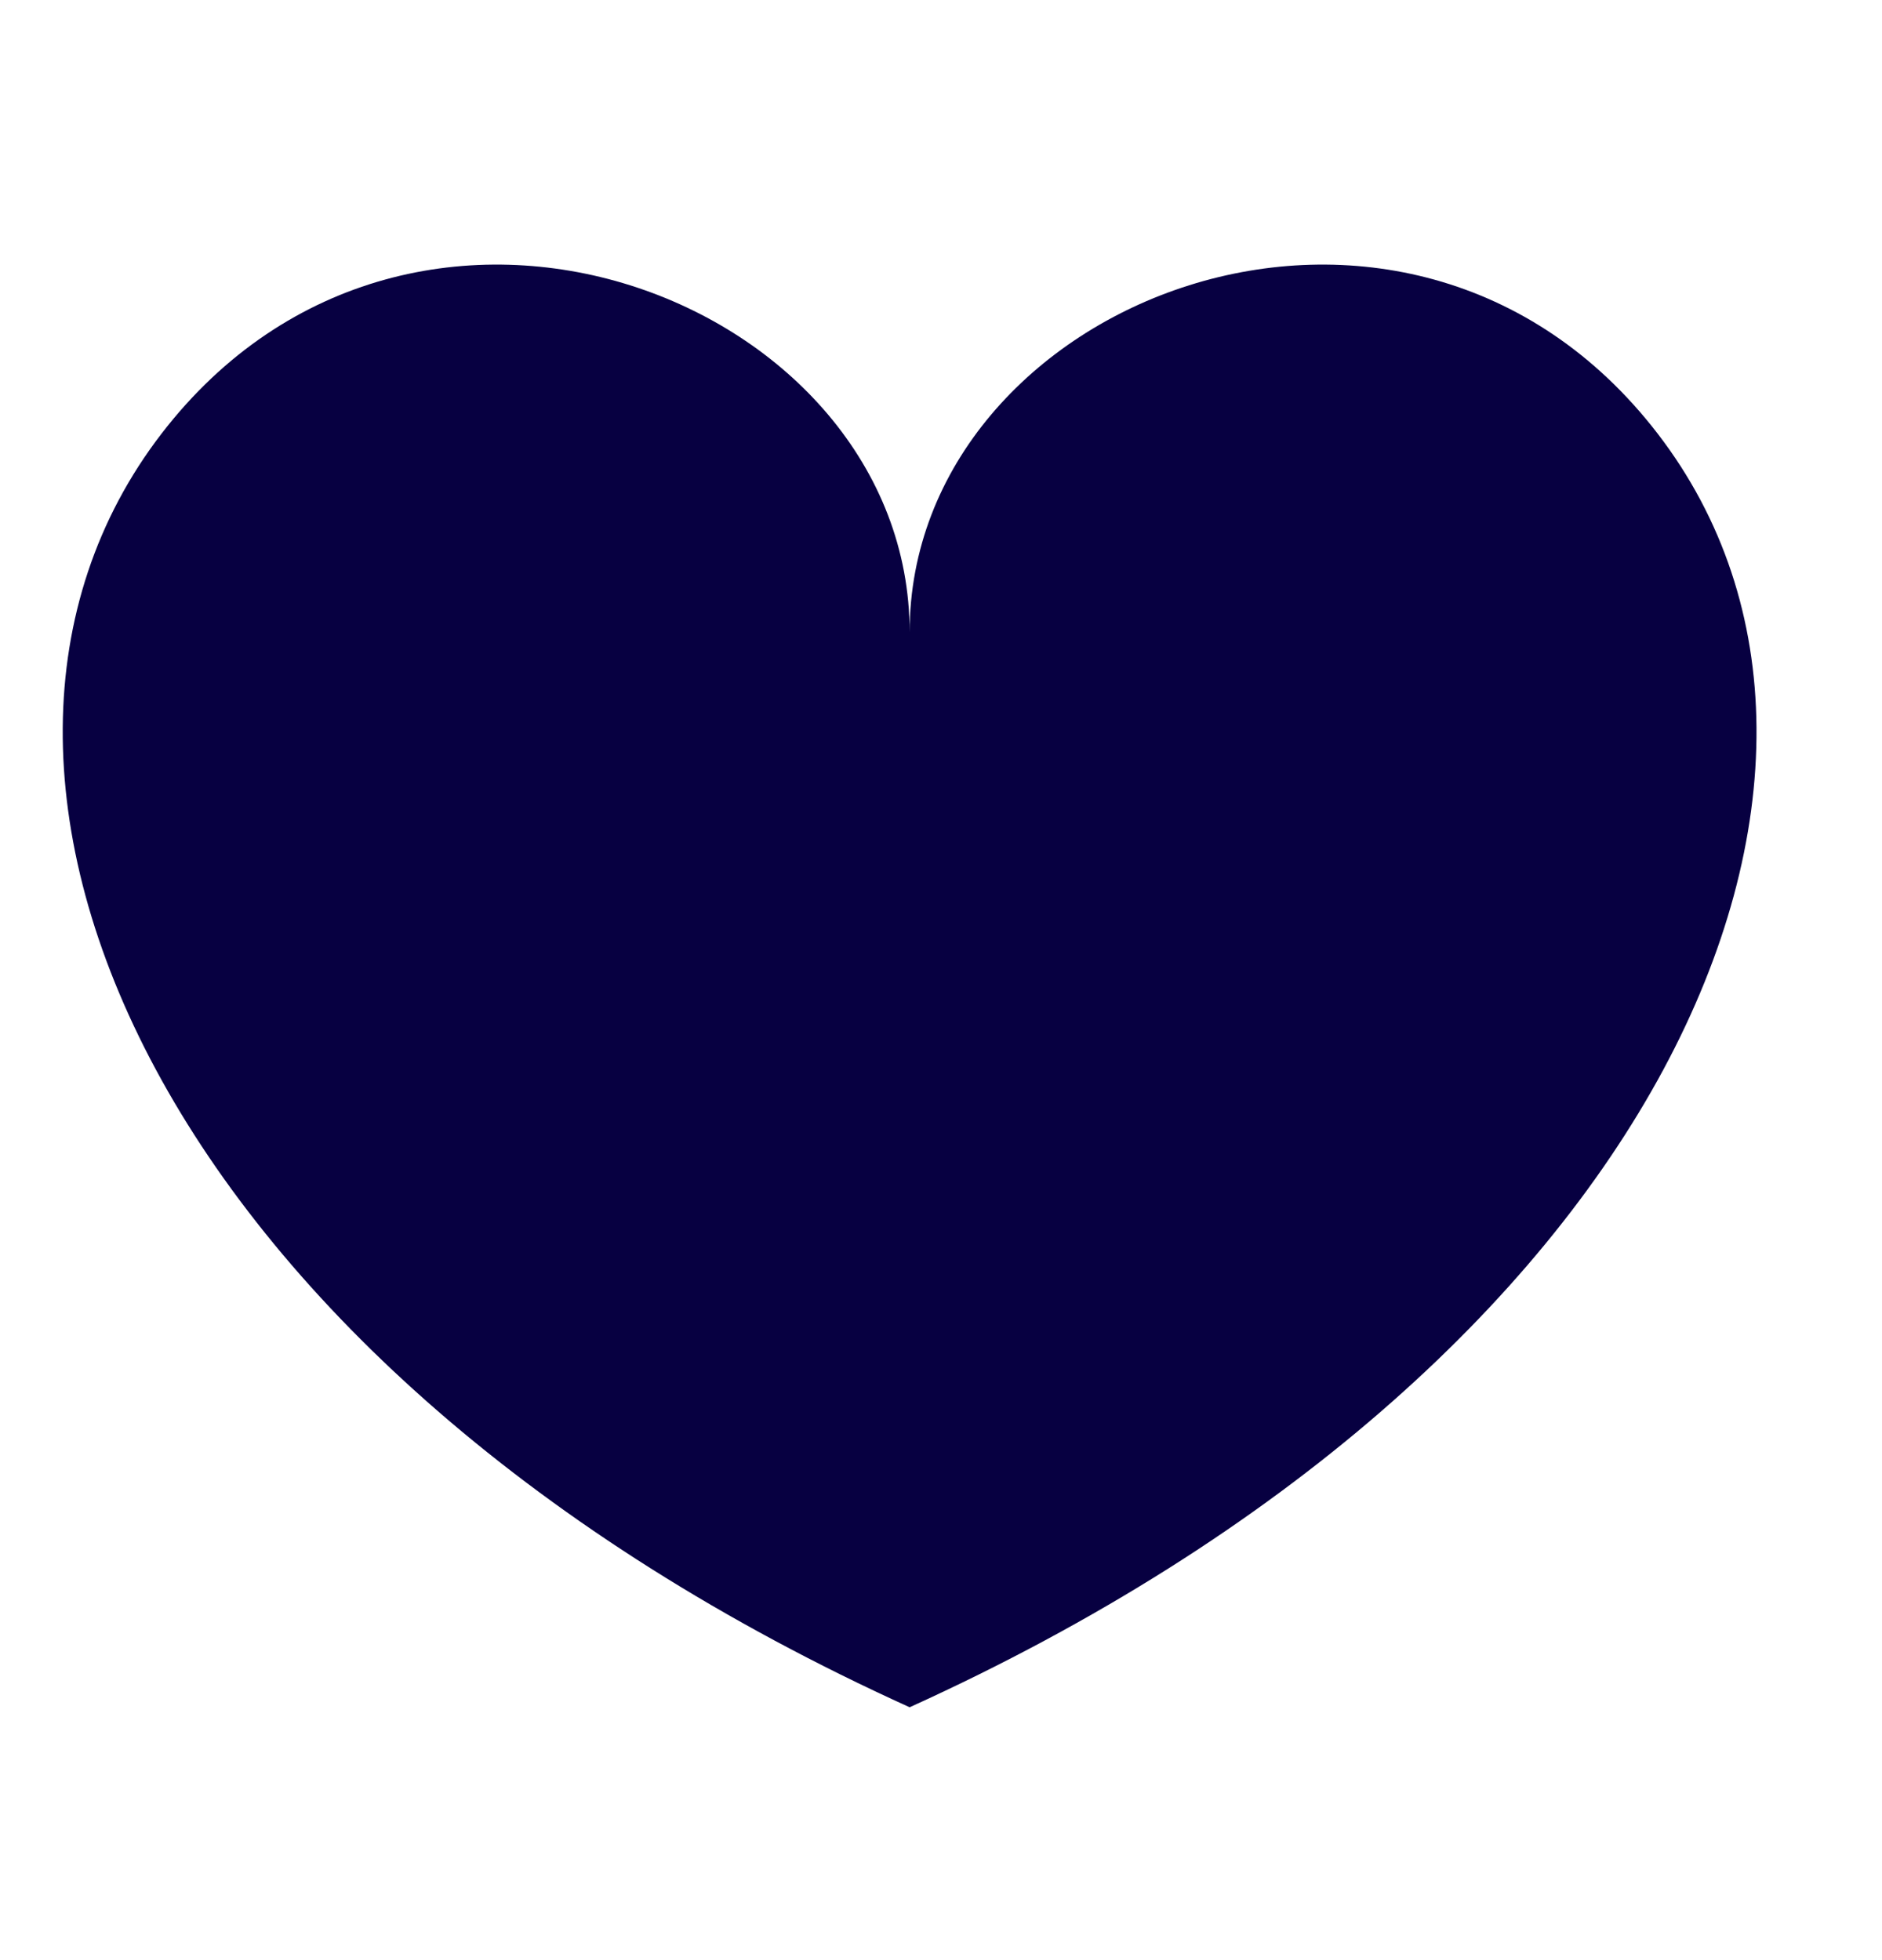
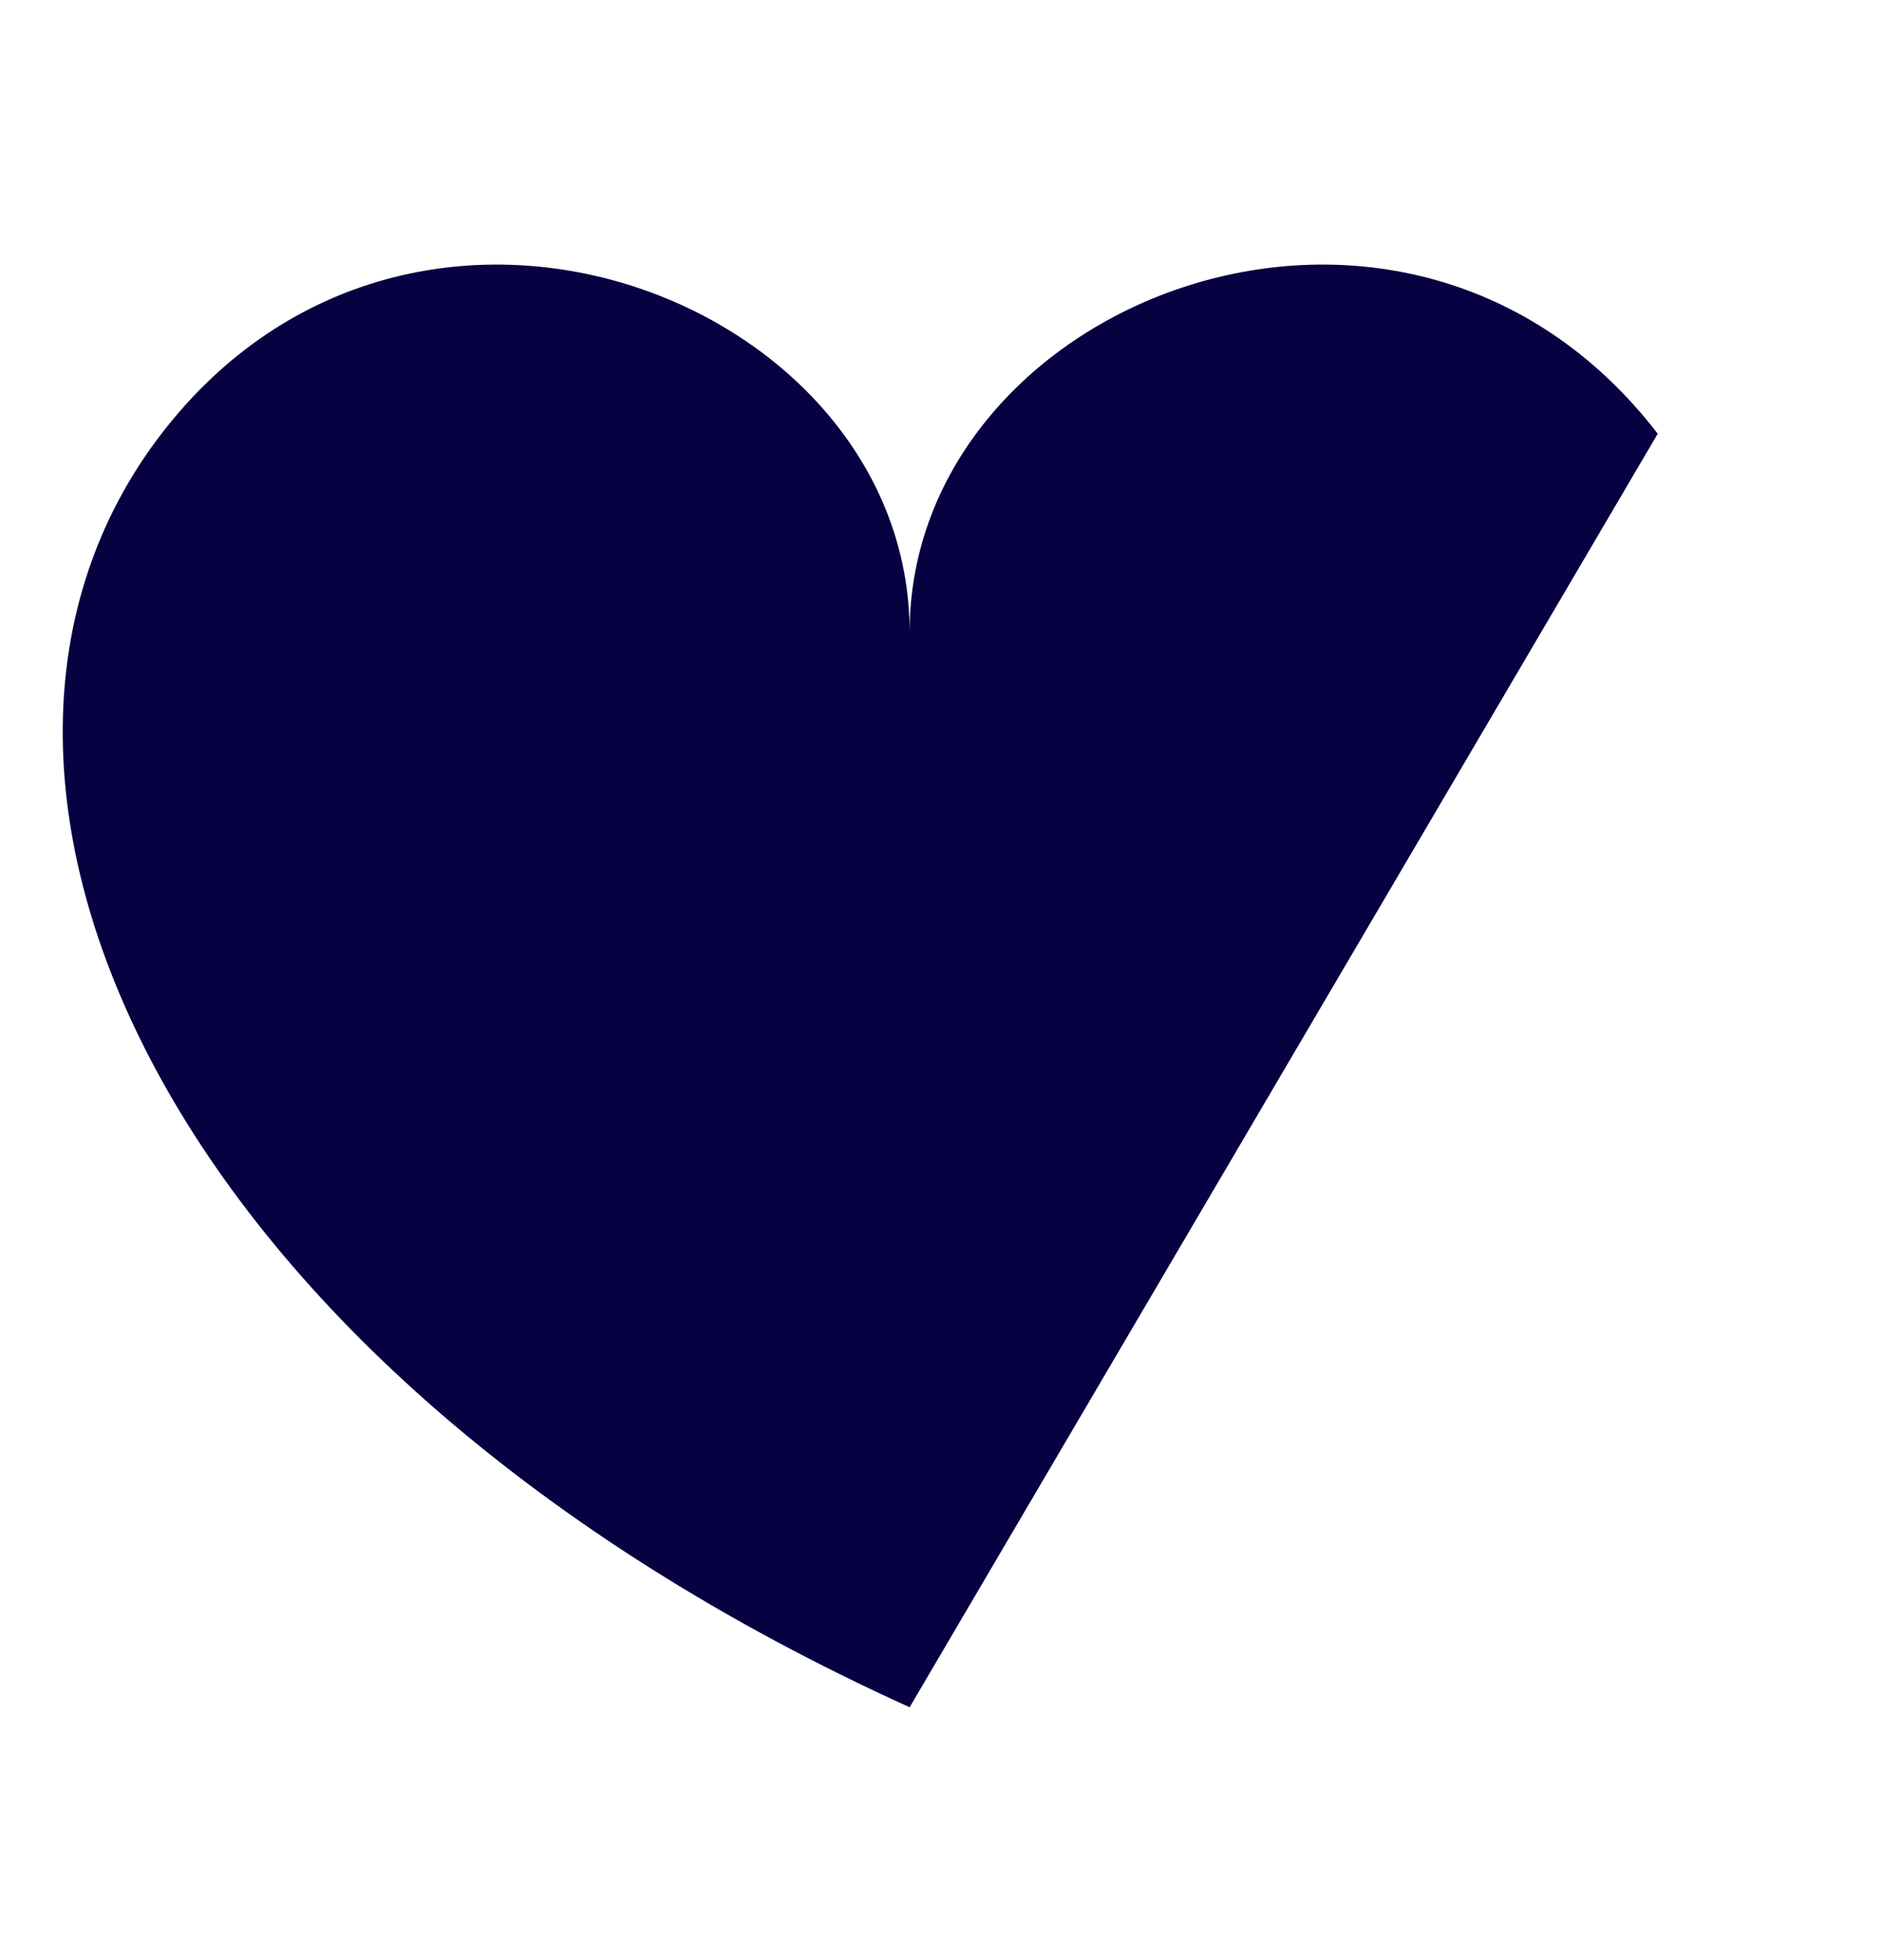
<svg xmlns="http://www.w3.org/2000/svg" width="24" height="25" viewBox="0 0 24 25" fill="none">
-   <path d="M21.14 5.532C17.926 1.352 11.6 3.819 11.6 8.064C11.6 3.819 5.274 1.352 2.059 5.532C-1.263 9.854 2.012 17.425 11.6 21.775C21.188 17.425 24.463 9.854 21.14 5.532Z" fill="#070041" />
+   <path d="M21.14 5.532C17.926 1.352 11.6 3.819 11.6 8.064C11.6 3.819 5.274 1.352 2.059 5.532C-1.263 9.854 2.012 17.425 11.6 21.775Z" fill="#070041" />
</svg>